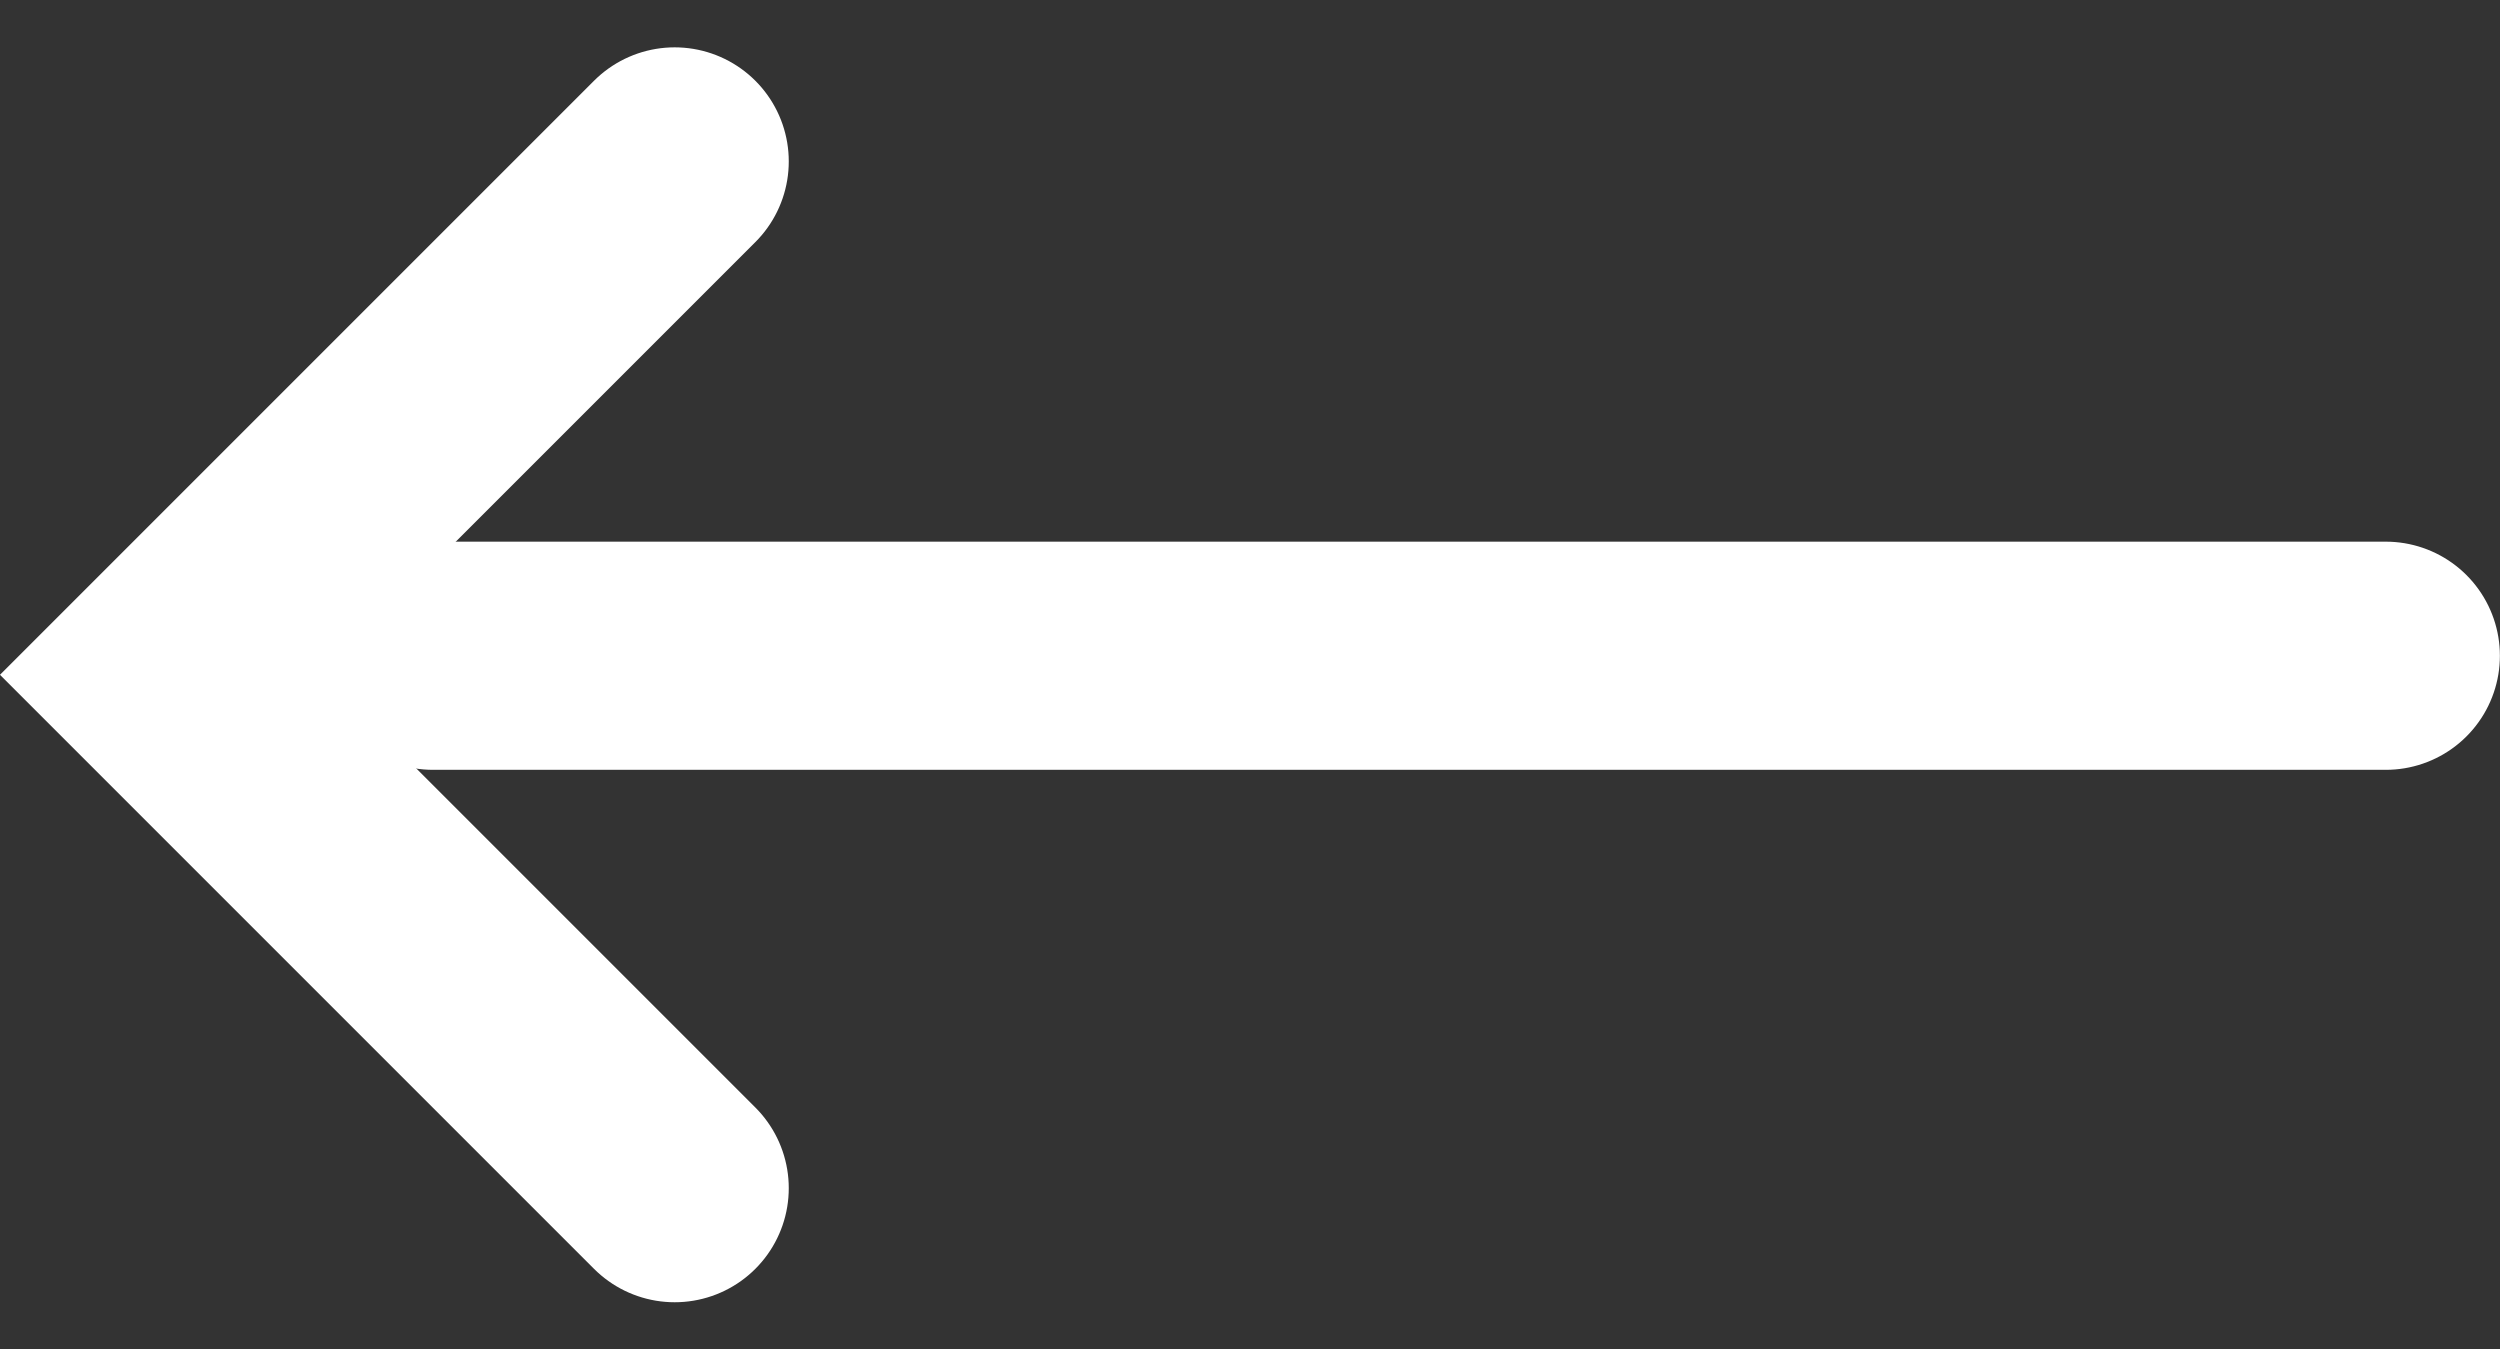
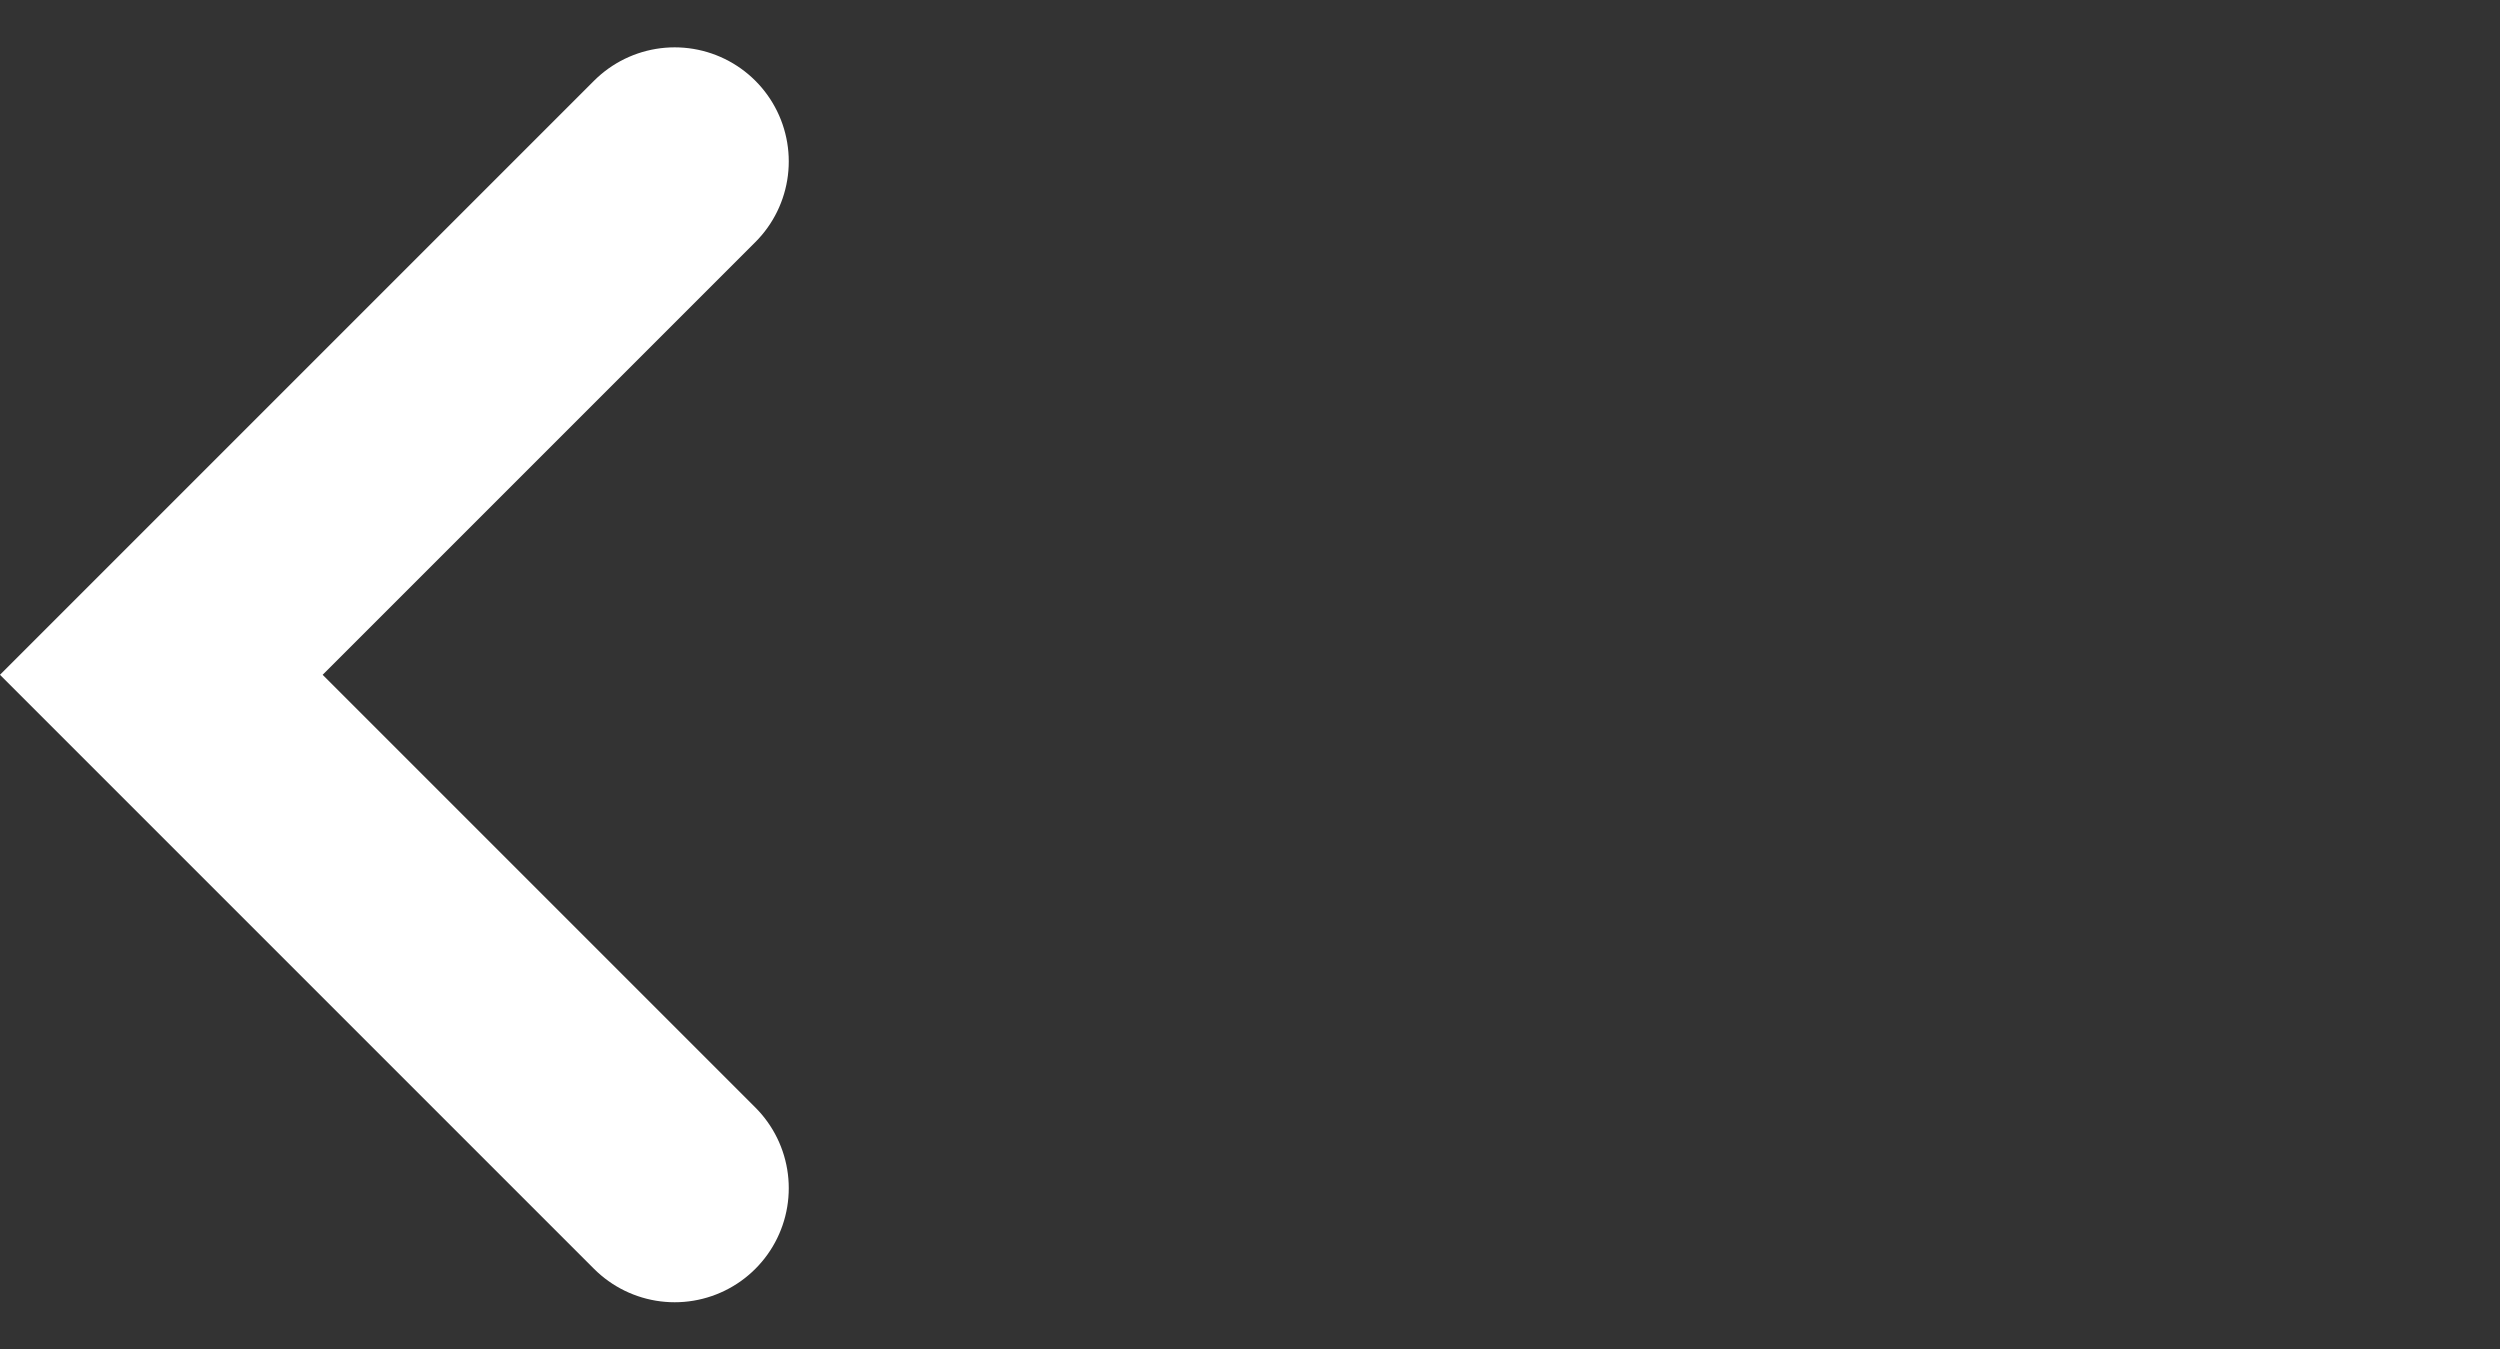
<svg xmlns="http://www.w3.org/2000/svg" width="21.914" height="11.827" viewBox="0 0 21.914 11.827">
  <rect x="0" y="0" width="21.914" height="11.827" fill="#333333" stroke="none" />
  <g id="Group_9686" data-name="Group 9686" transform="translate(-1401.981 -1677.646)">
    <path id="Path_17" data-name="Path 17" d="M1404.311,760.606l-4.5,4.5,4.5,4.5" transform="translate(3.584 918.455)" fill="none" stroke="#fff" stroke-linecap="round" stroke-width="2" />
-     <path id="Path_49" data-name="Path 49" d="M601.784,1410.667H584.667" transform="translate(821.11 272.727)" fill="none" stroke="#fff" stroke-linecap="round" stroke-width="2" />
  </g>
</svg>